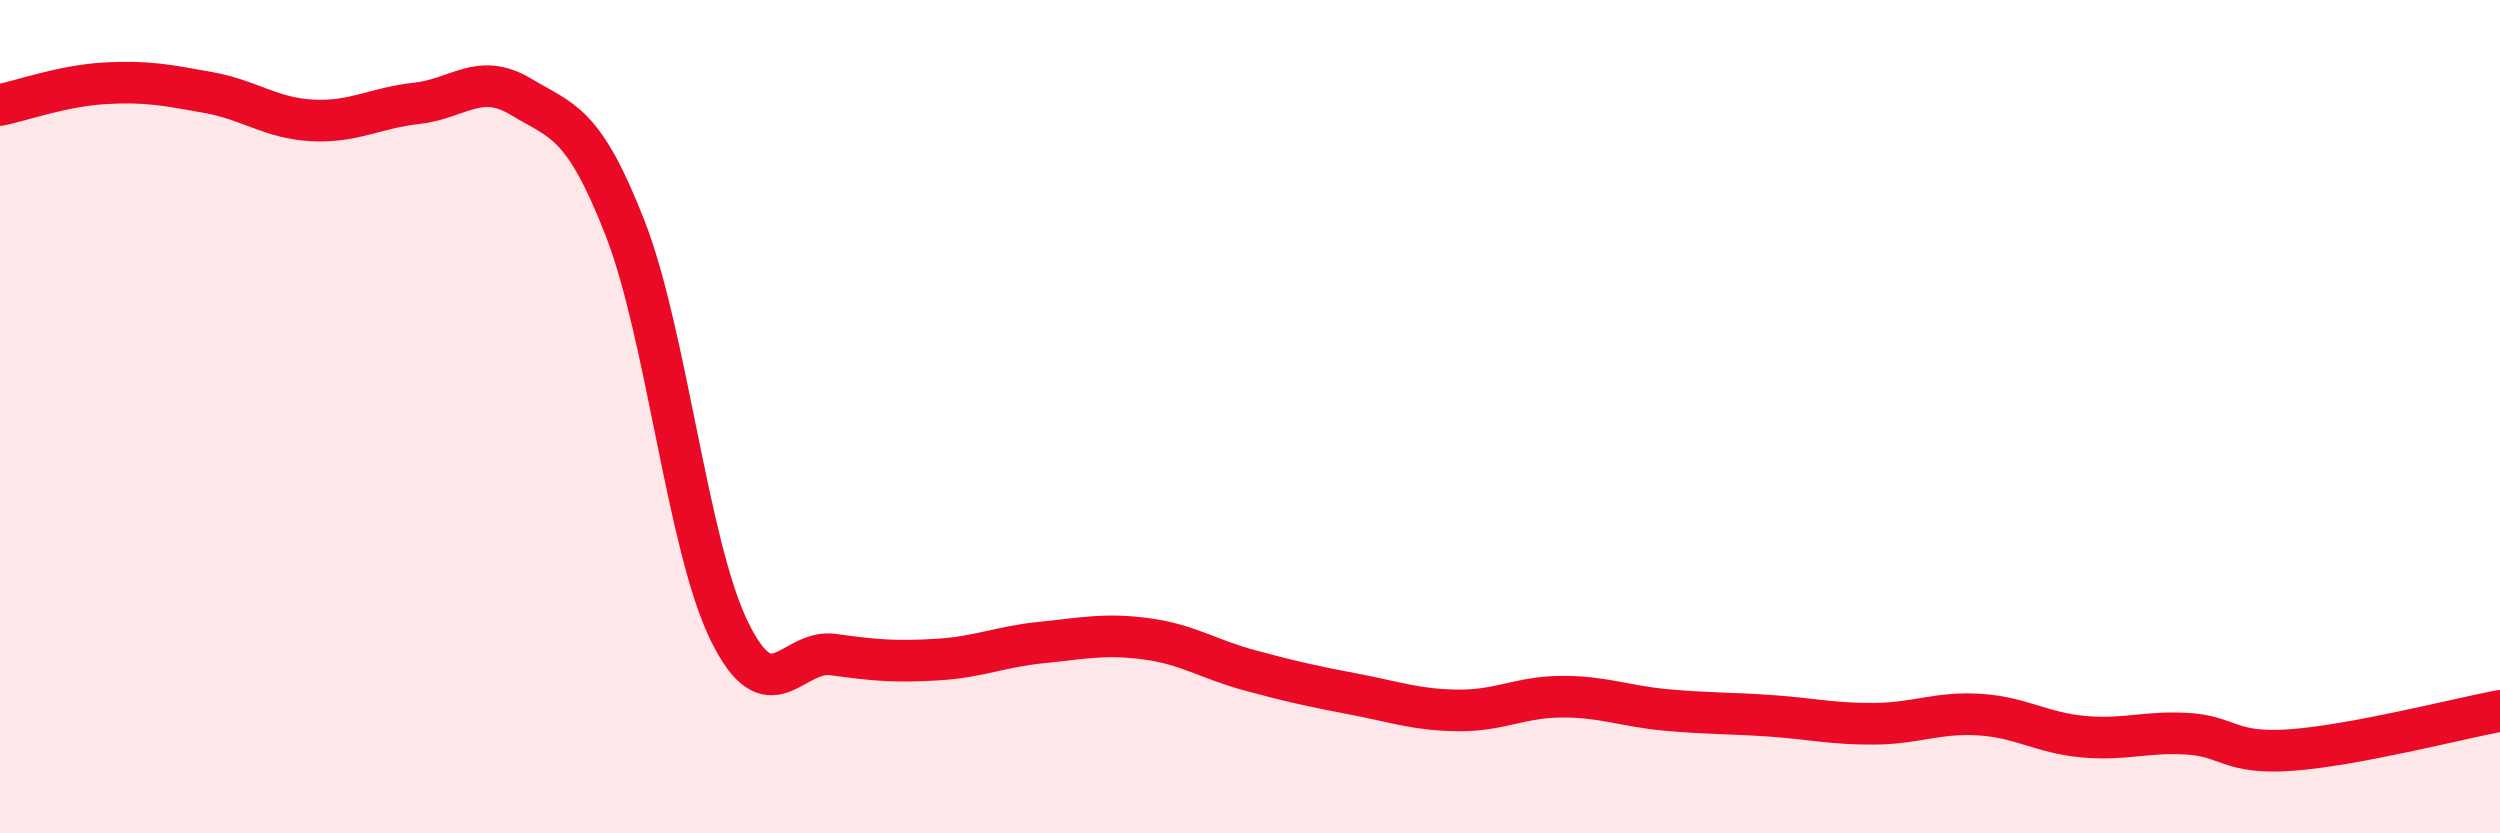
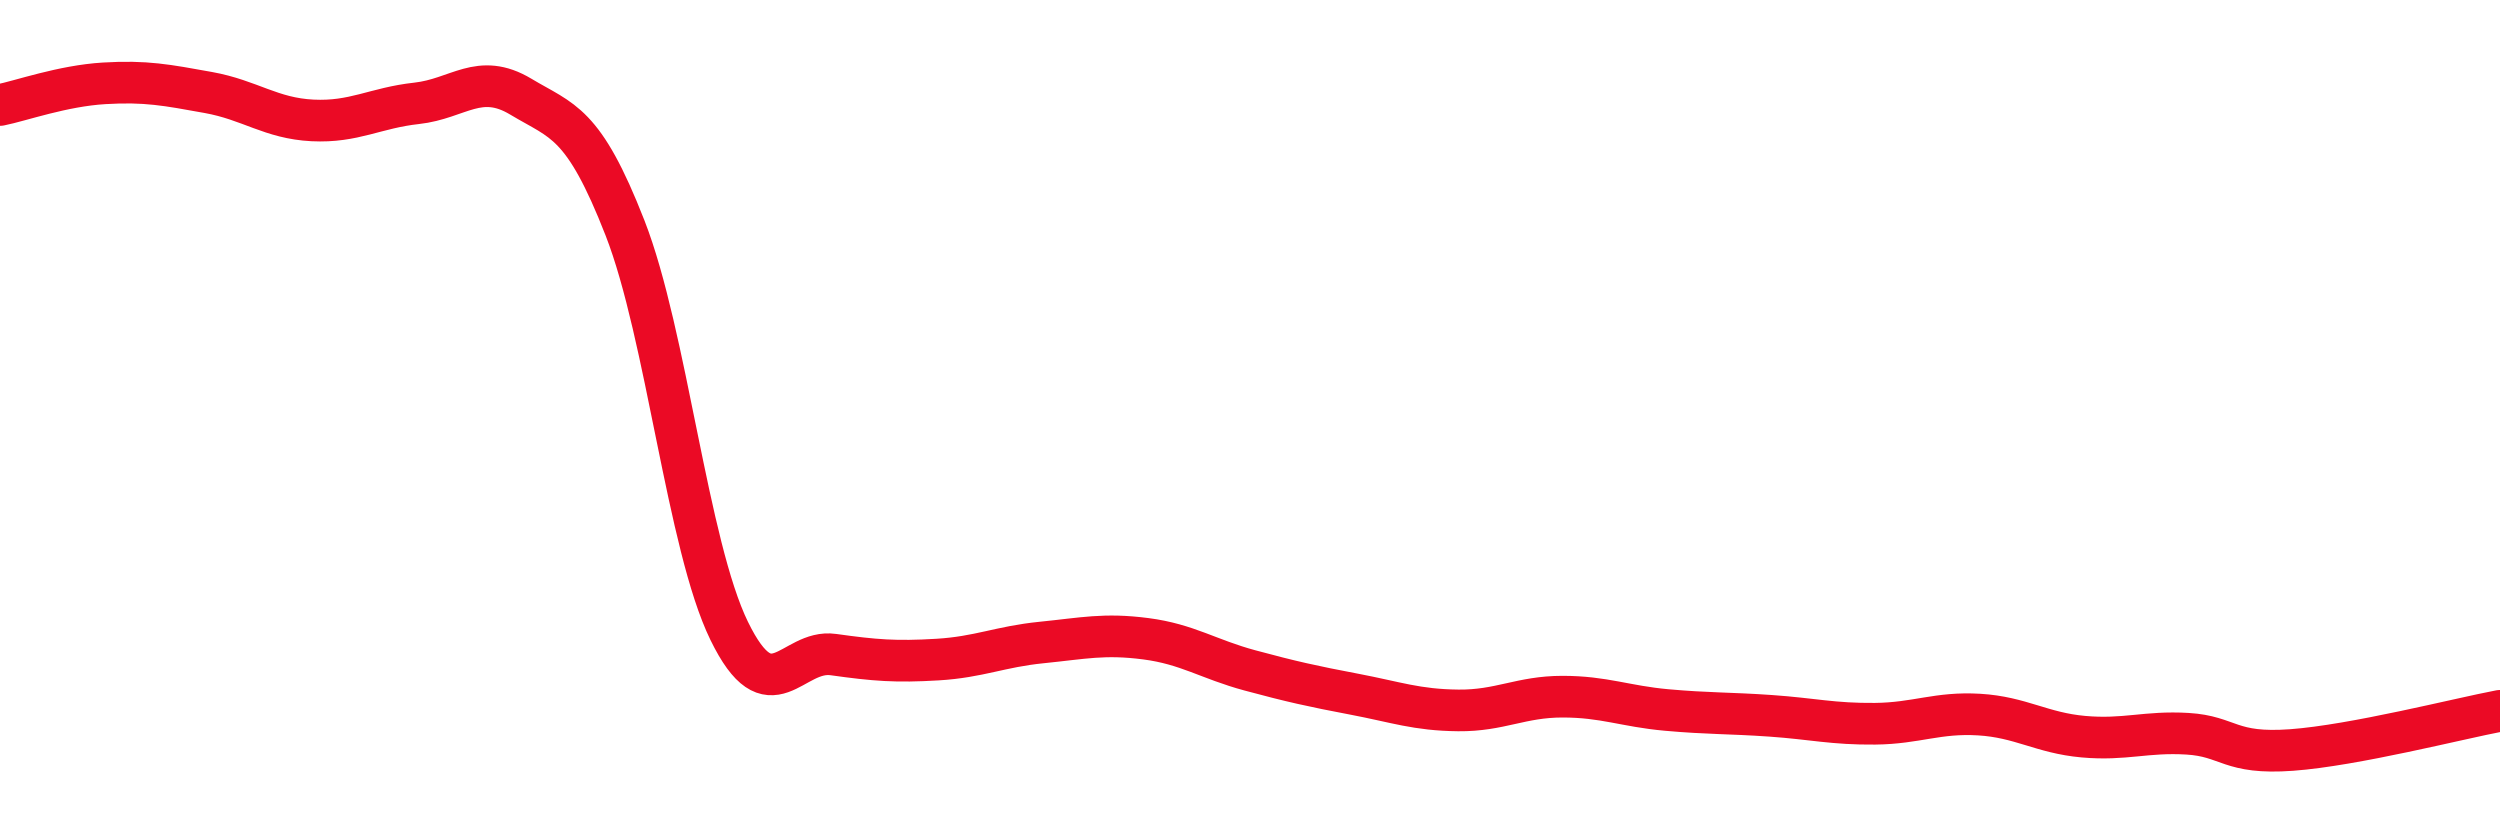
<svg xmlns="http://www.w3.org/2000/svg" width="60" height="20" viewBox="0 0 60 20">
-   <path d="M 0,2.52 C 0.5,2.42 1.5,2.06 2.5,2 C 3.5,1.94 4,2.04 5,2.22 C 6,2.4 6.5,2.84 7.5,2.89 C 8.5,2.94 9,2.59 10,2.48 C 11,2.37 11.5,1.72 12.5,2.32 C 13.5,2.92 14,2.91 15,5.47 C 16,8.03 16.5,13.09 17.5,15.14 C 18.5,17.19 19,15.57 20,15.71 C 21,15.85 21.5,15.89 22.5,15.83 C 23.5,15.77 24,15.52 25,15.42 C 26,15.32 26.5,15.2 27.5,15.33 C 28.5,15.46 29,15.82 30,16.09 C 31,16.36 31.5,16.47 32.5,16.66 C 33.5,16.85 34,17.04 35,17.05 C 36,17.06 36.5,16.72 37.5,16.72 C 38.5,16.72 39,16.95 40,17.04 C 41,17.13 41.5,17.11 42.5,17.18 C 43.5,17.25 44,17.38 45,17.37 C 46,17.36 46.5,17.09 47.5,17.15 C 48.5,17.21 49,17.59 50,17.68 C 51,17.77 51.5,17.55 52.5,17.61 C 53.5,17.67 53.5,18.11 55,18 C 56.5,17.89 59,17.25 60,17.06L60 20L0 20Z" fill="#EB0A25" opacity="0.1" stroke-linecap="round" stroke-linejoin="round" />
  <path d="M 0,2.52 C 0.5,2.42 1.5,2.06 2.5,2 C 3.5,1.94 4,2.04 5,2.22 C 6,2.4 6.5,2.84 7.5,2.89 C 8.5,2.94 9,2.59 10,2.48 C 11,2.37 11.5,1.72 12.5,2.32 C 13.5,2.92 14,2.91 15,5.47 C 16,8.03 16.5,13.09 17.5,15.14 C 18.5,17.19 19,15.57 20,15.71 C 21,15.85 21.5,15.89 22.5,15.83 C 23.5,15.77 24,15.52 25,15.42 C 26,15.32 26.5,15.2 27.5,15.33 C 28.5,15.46 29,15.82 30,16.09 C 31,16.36 31.5,16.47 32.5,16.66 C 33.5,16.85 34,17.04 35,17.05 C 36,17.06 36.5,16.72 37.5,16.72 C 38.5,16.72 39,16.95 40,17.04 C 41,17.13 41.5,17.11 42.5,17.18 C 43.5,17.25 44,17.38 45,17.37 C 46,17.36 46.5,17.09 47.5,17.15 C 48.5,17.21 49,17.59 50,17.68 C 51,17.77 51.5,17.55 52.5,17.61 C 53.5,17.67 53.5,18.11 55,18 C 56.5,17.89 59,17.25 60,17.06" stroke="#EB0A25" stroke-width="1" fill="none" stroke-linecap="round" stroke-linejoin="round" />
</svg>